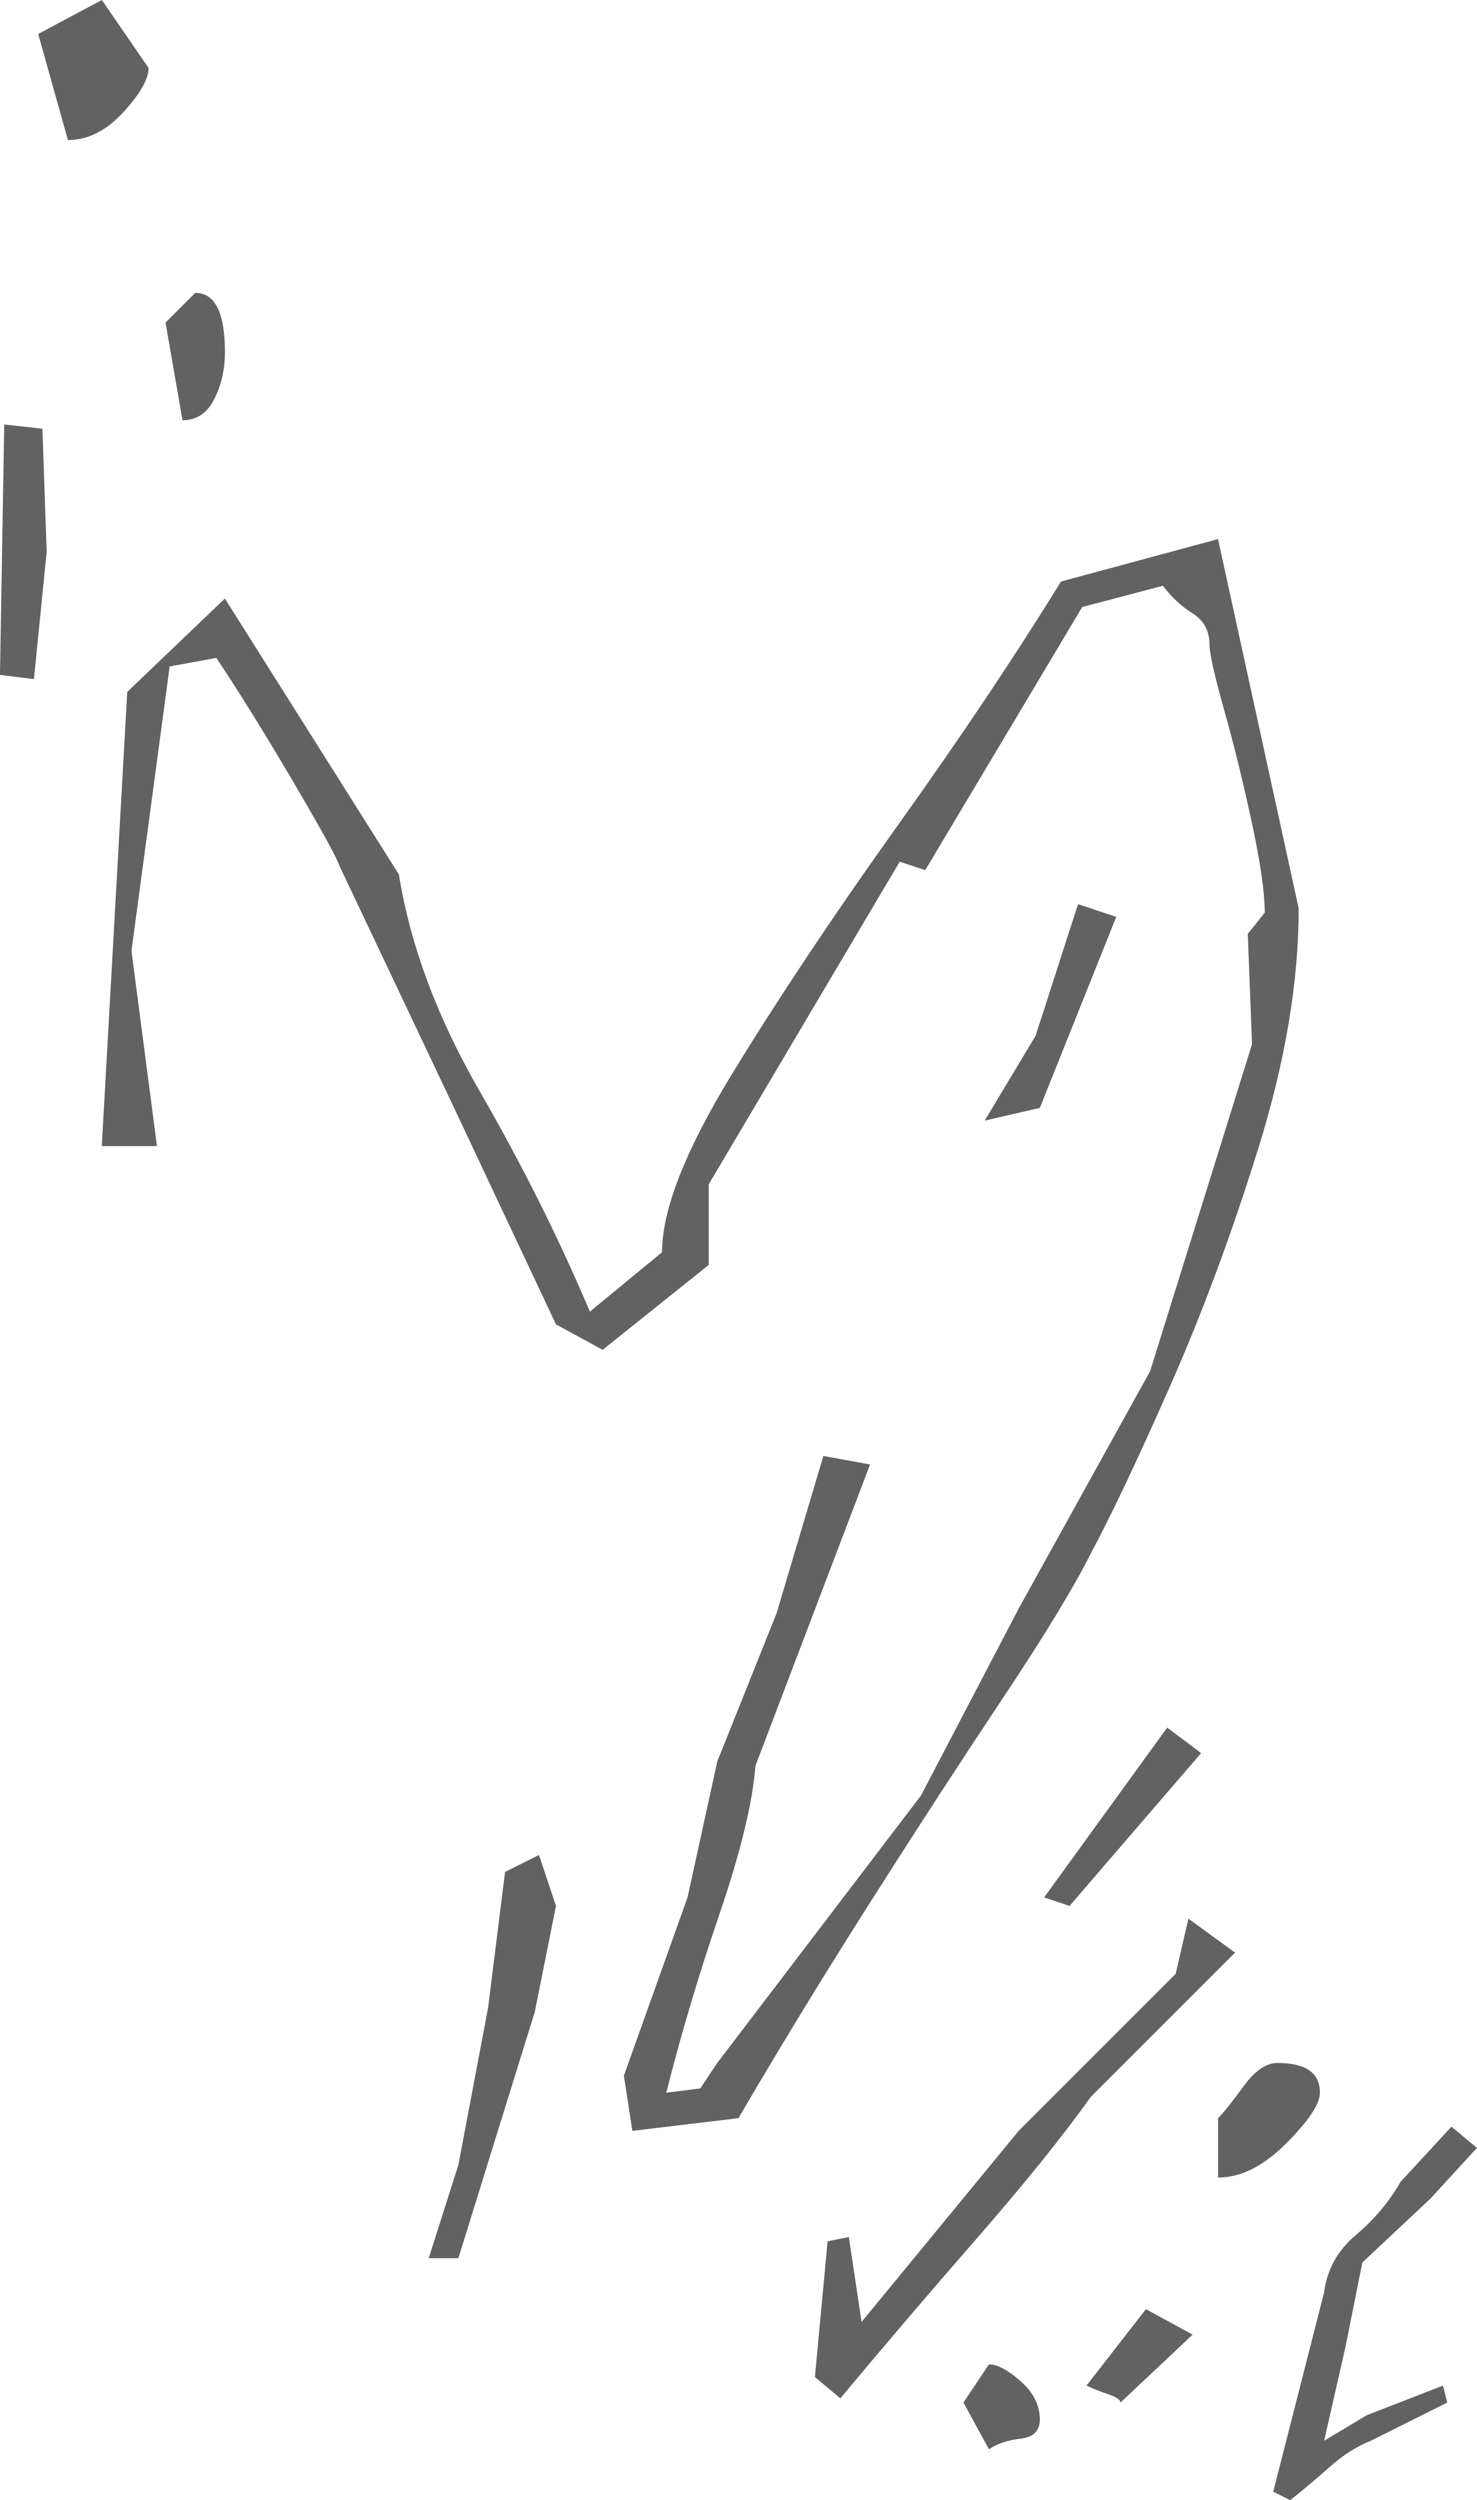
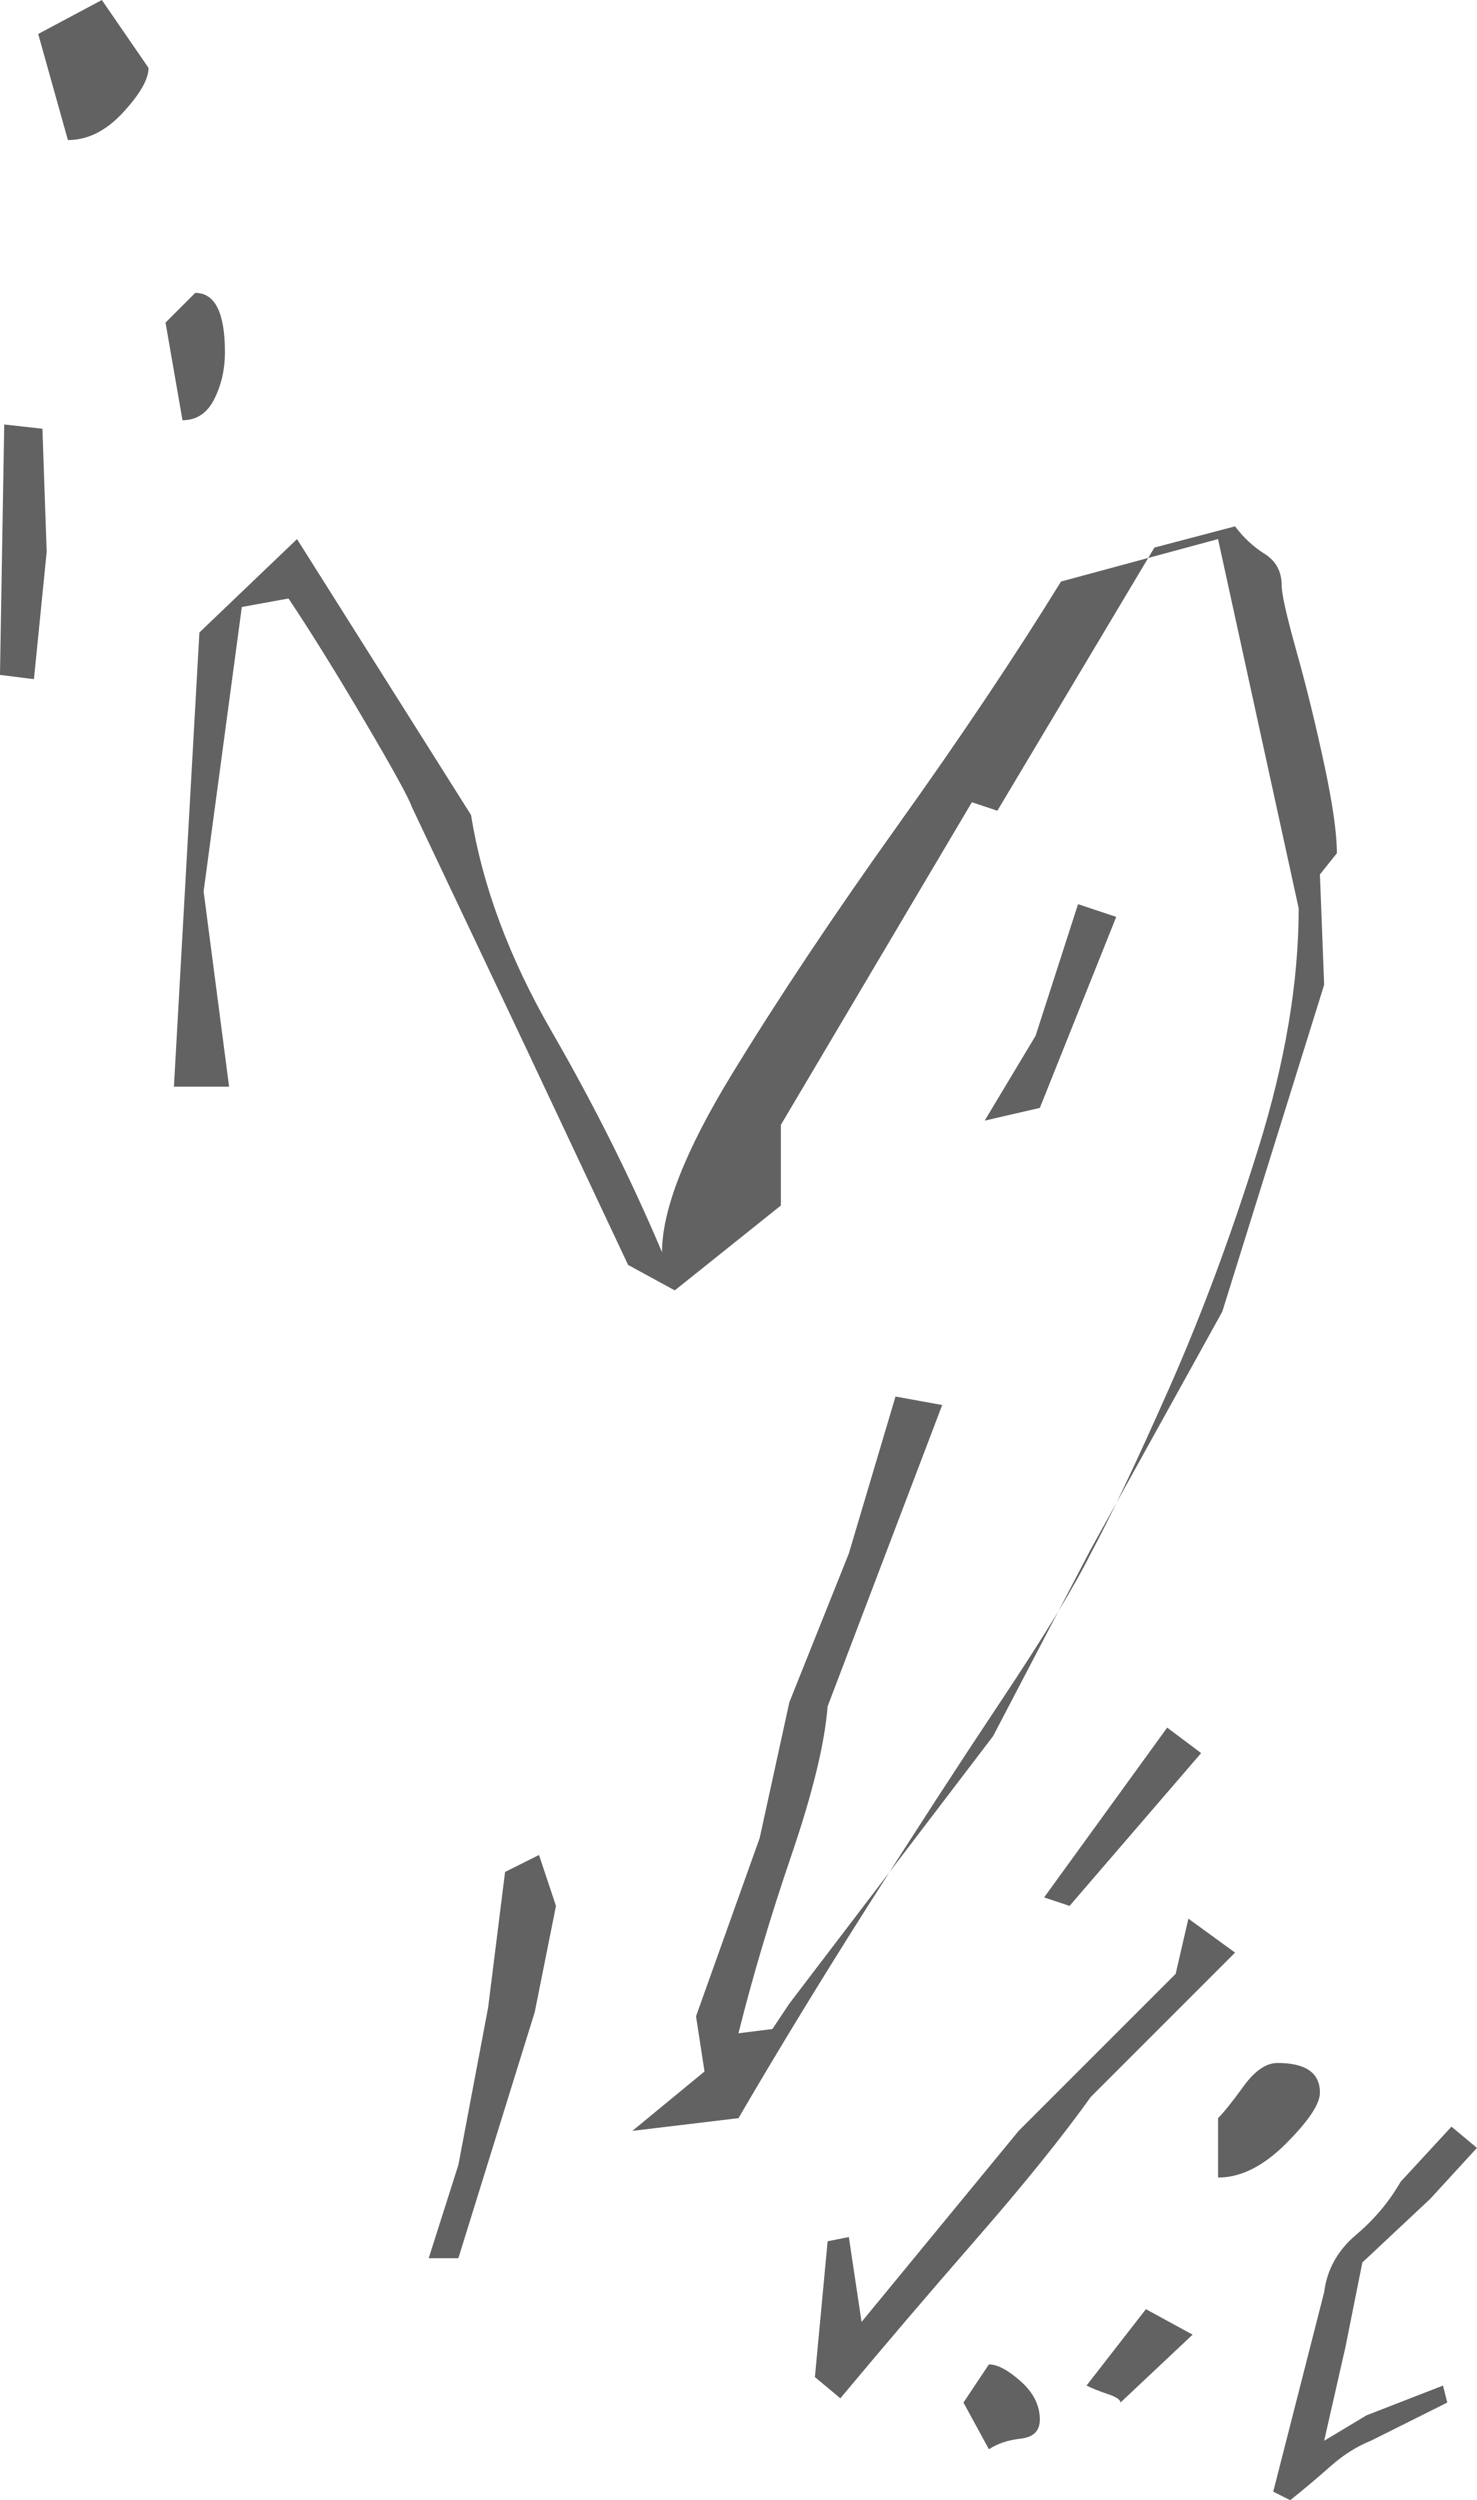
<svg xmlns="http://www.w3.org/2000/svg" id="Capa_1" viewBox="0 0 59.43 100.586">
-   <path d="M25.445,85.729l4.269-.512c1.594-2.732,3.33-5.579,5.209-8.539s3.672-5.721,5.379-8.283,2.903-4.526,3.586-5.892c.797-1.48,1.85-3.7,3.159-6.66s2.505-6.176,3.586-9.649,1.622-6.689,1.622-9.649l-3.245-14.857-6.319,1.708c-1.822,2.96-4.013,6.233-6.575,9.82s-4.782,6.916-6.66,9.99c-1.879,3.074-2.818,5.465-2.818,7.173l-2.903,2.391c-1.252-2.96-2.732-5.92-4.44-8.88-1.708-2.96-2.789-5.863-3.245-8.71l-7.002-11.1-3.928,3.757-1.025,18.273h2.22l-1.025-7.856,1.537-11.442,1.879-.342c.911,1.366,1.935,3.017,3.074,4.952s1.765,3.074,1.879,3.415l4.611,9.734,4.099,8.71,1.879,1.025,4.269-3.415v-3.245l7.685-12.979,1.025.342,6.319-10.588,3.245-.854c.342.455.74.825,1.195,1.11s.683.712.683,1.281c0,.342.199,1.224.598,2.647s.768,2.932,1.11,4.526.512,2.789.512,3.586l-.683.854.171,4.44-4.099,13.15-5.294,9.563-3.928,7.514-8.197,10.759-.683,1.025-1.366.171c.569-2.277,1.281-4.668,2.135-7.173.854-2.505,1.338-4.497,1.452-5.977l4.611-12.125-1.879-.342-1.879,6.319-2.391,5.977-1.195,5.465-2.562,7.173.342,2.22ZM0,27.153l1.366.171.512-5.123-.171-4.952-1.537-.171-.171,10.076ZM1.537,1.366l1.195,4.269c.797,0,1.537-.37,2.22-1.11s1.025-1.338,1.025-1.793l-1.879-2.732L1.537,1.366ZM6.66,12.979l.683,3.928c.569,0,.996-.285,1.281-.854s.427-1.195.427-1.879c0-1.594-.398-2.391-1.195-2.391l-1.195,1.195ZM17.248,90.852h1.195l3.074-9.905.854-4.269-.683-2.049-1.366.683-.683,5.465-1.195,6.319-1.195,3.757ZM32.789,95.634l1.025.854c1.708-2.049,3.529-4.184,5.465-6.404s3.472-4.127,4.611-5.721l5.806-5.806-1.879-1.366-.512,2.22-6.319,6.319-6.319,7.685-.512-3.415-.854.171-.512,5.465ZM38.766,96.659l1.025,1.879c.342-.228.768-.37,1.281-.427s.768-.313.768-.768c0-.569-.256-1.082-.768-1.537s-.939-.683-1.281-.683l-1.025,1.537ZM39.62,45.085l2.22-.512,3.074-7.685-1.537-.512-1.708,5.294-2.049,3.415ZM42.011,76.336l1.025.342,5.294-6.148-1.366-1.025-4.952,6.831ZM43.718,95.975c.228.114.512.228.854.342s.512.228.512.342l2.903-2.732-1.879-1.025-2.391,3.074ZM49.012,87.607c.911,0,1.822-.455,2.732-1.366s1.366-1.594,1.366-2.049c0-.797-.569-1.195-1.708-1.195-.455,0-.911.313-1.366.939s-.797,1.053-1.025,1.281v2.391ZM51.232,100.245l.683.342c.569-.455,1.11-.911,1.622-1.366s1.053-.797,1.622-1.025l3.074-1.537-.171-.683-3.074,1.195-1.708,1.025.854-3.757.683-3.415,2.732-2.562,1.879-2.049-1.025-.854-2.049,2.22c-.455.797-1.053,1.509-1.793,2.135s-1.167,1.395-1.281,2.305l-2.049,8.026Z" style="fill:#626262;" />
+   <path d="M25.445,85.729l4.269-.512c1.594-2.732,3.33-5.579,5.209-8.539s3.672-5.721,5.379-8.283,2.903-4.526,3.586-5.892c.797-1.48,1.85-3.7,3.159-6.66s2.505-6.176,3.586-9.649,1.622-6.689,1.622-9.649l-3.245-14.857-6.319,1.708c-1.822,2.96-4.013,6.233-6.575,9.82s-4.782,6.916-6.66,9.99c-1.879,3.074-2.818,5.465-2.818,7.173c-1.252-2.96-2.732-5.92-4.44-8.88-1.708-2.96-2.789-5.863-3.245-8.71l-7.002-11.1-3.928,3.757-1.025,18.273h2.22l-1.025-7.856,1.537-11.442,1.879-.342c.911,1.366,1.935,3.017,3.074,4.952s1.765,3.074,1.879,3.415l4.611,9.734,4.099,8.71,1.879,1.025,4.269-3.415v-3.245l7.685-12.979,1.025.342,6.319-10.588,3.245-.854c.342.455.74.825,1.195,1.11s.683.712.683,1.281c0,.342.199,1.224.598,2.647s.768,2.932,1.11,4.526.512,2.789.512,3.586l-.683.854.171,4.44-4.099,13.15-5.294,9.563-3.928,7.514-8.197,10.759-.683,1.025-1.366.171c.569-2.277,1.281-4.668,2.135-7.173.854-2.505,1.338-4.497,1.452-5.977l4.611-12.125-1.879-.342-1.879,6.319-2.391,5.977-1.195,5.465-2.562,7.173.342,2.22ZM0,27.153l1.366.171.512-5.123-.171-4.952-1.537-.171-.171,10.076ZM1.537,1.366l1.195,4.269c.797,0,1.537-.37,2.22-1.11s1.025-1.338,1.025-1.793l-1.879-2.732L1.537,1.366ZM6.66,12.979l.683,3.928c.569,0,.996-.285,1.281-.854s.427-1.195.427-1.879c0-1.594-.398-2.391-1.195-2.391l-1.195,1.195ZM17.248,90.852h1.195l3.074-9.905.854-4.269-.683-2.049-1.366.683-.683,5.465-1.195,6.319-1.195,3.757ZM32.789,95.634l1.025.854c1.708-2.049,3.529-4.184,5.465-6.404s3.472-4.127,4.611-5.721l5.806-5.806-1.879-1.366-.512,2.22-6.319,6.319-6.319,7.685-.512-3.415-.854.171-.512,5.465ZM38.766,96.659l1.025,1.879c.342-.228.768-.37,1.281-.427s.768-.313.768-.768c0-.569-.256-1.082-.768-1.537s-.939-.683-1.281-.683l-1.025,1.537ZM39.62,45.085l2.22-.512,3.074-7.685-1.537-.512-1.708,5.294-2.049,3.415ZM42.011,76.336l1.025.342,5.294-6.148-1.366-1.025-4.952,6.831ZM43.718,95.975c.228.114.512.228.854.342s.512.228.512.342l2.903-2.732-1.879-1.025-2.391,3.074ZM49.012,87.607c.911,0,1.822-.455,2.732-1.366s1.366-1.594,1.366-2.049c0-.797-.569-1.195-1.708-1.195-.455,0-.911.313-1.366.939s-.797,1.053-1.025,1.281v2.391ZM51.232,100.245l.683.342c.569-.455,1.11-.911,1.622-1.366s1.053-.797,1.622-1.025l3.074-1.537-.171-.683-3.074,1.195-1.708,1.025.854-3.757.683-3.415,2.732-2.562,1.879-2.049-1.025-.854-2.049,2.22c-.455.797-1.053,1.509-1.793,2.135s-1.167,1.395-1.281,2.305l-2.049,8.026Z" style="fill:#626262;" />
</svg>